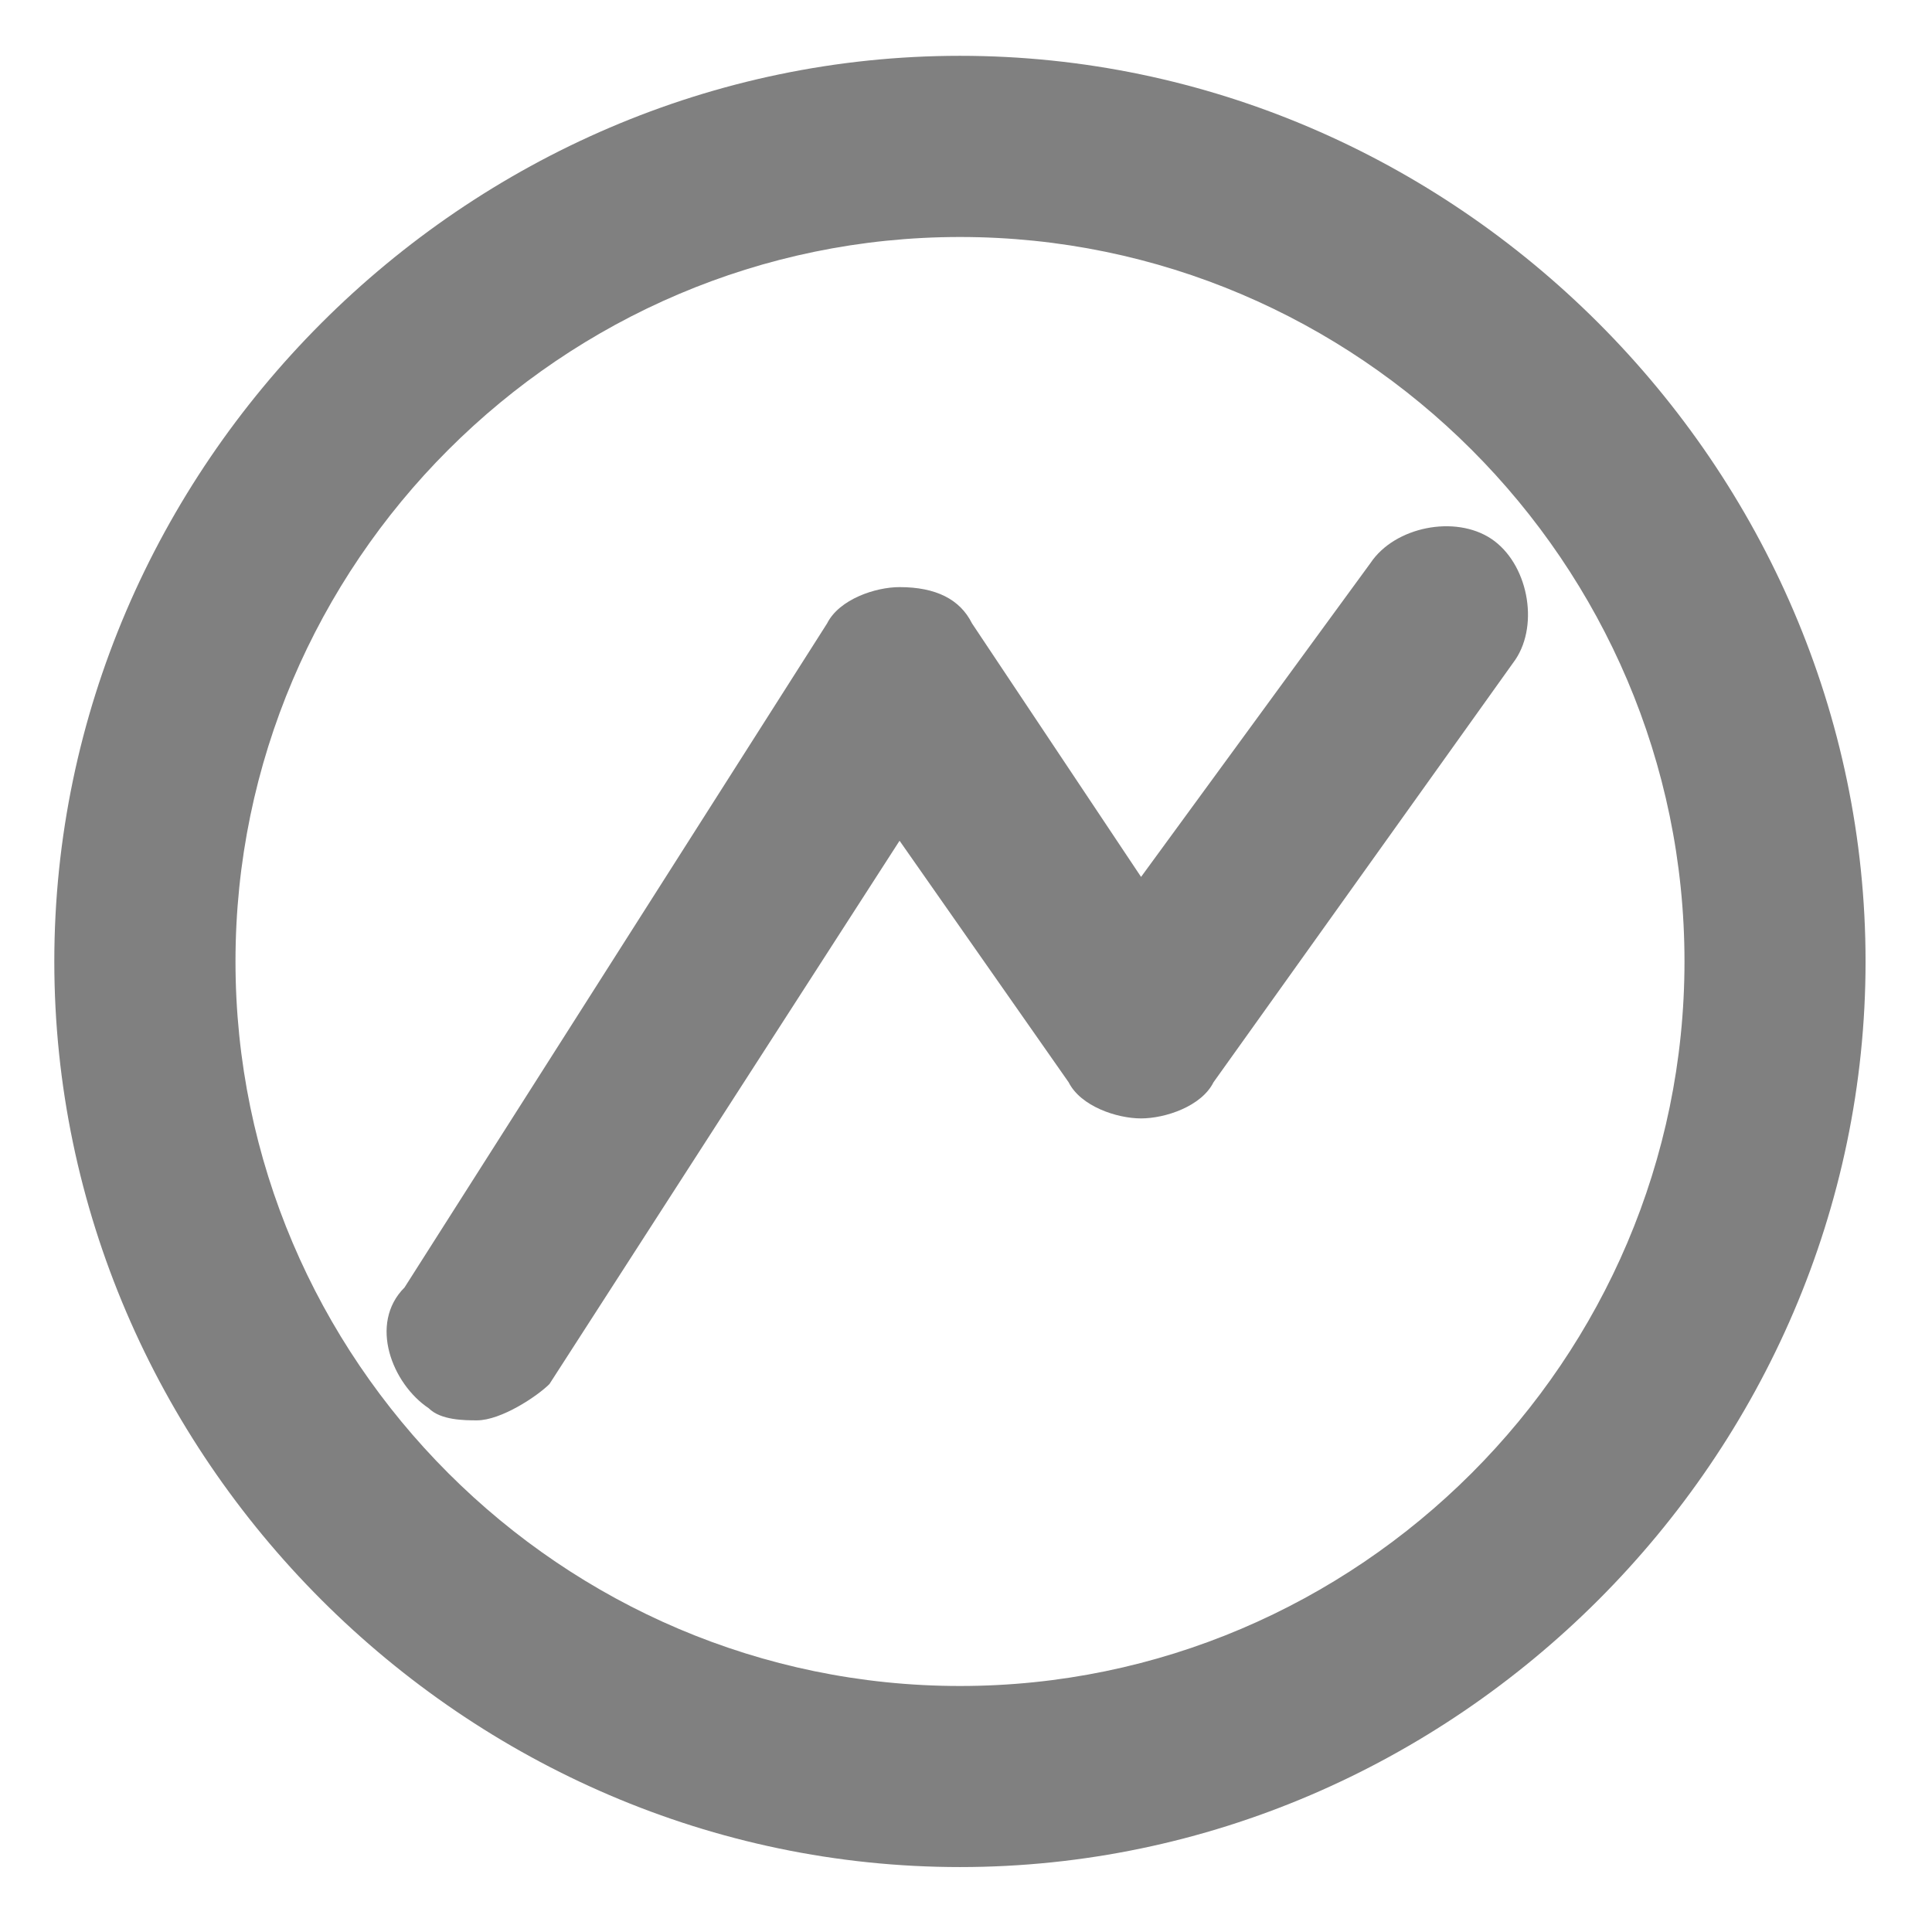
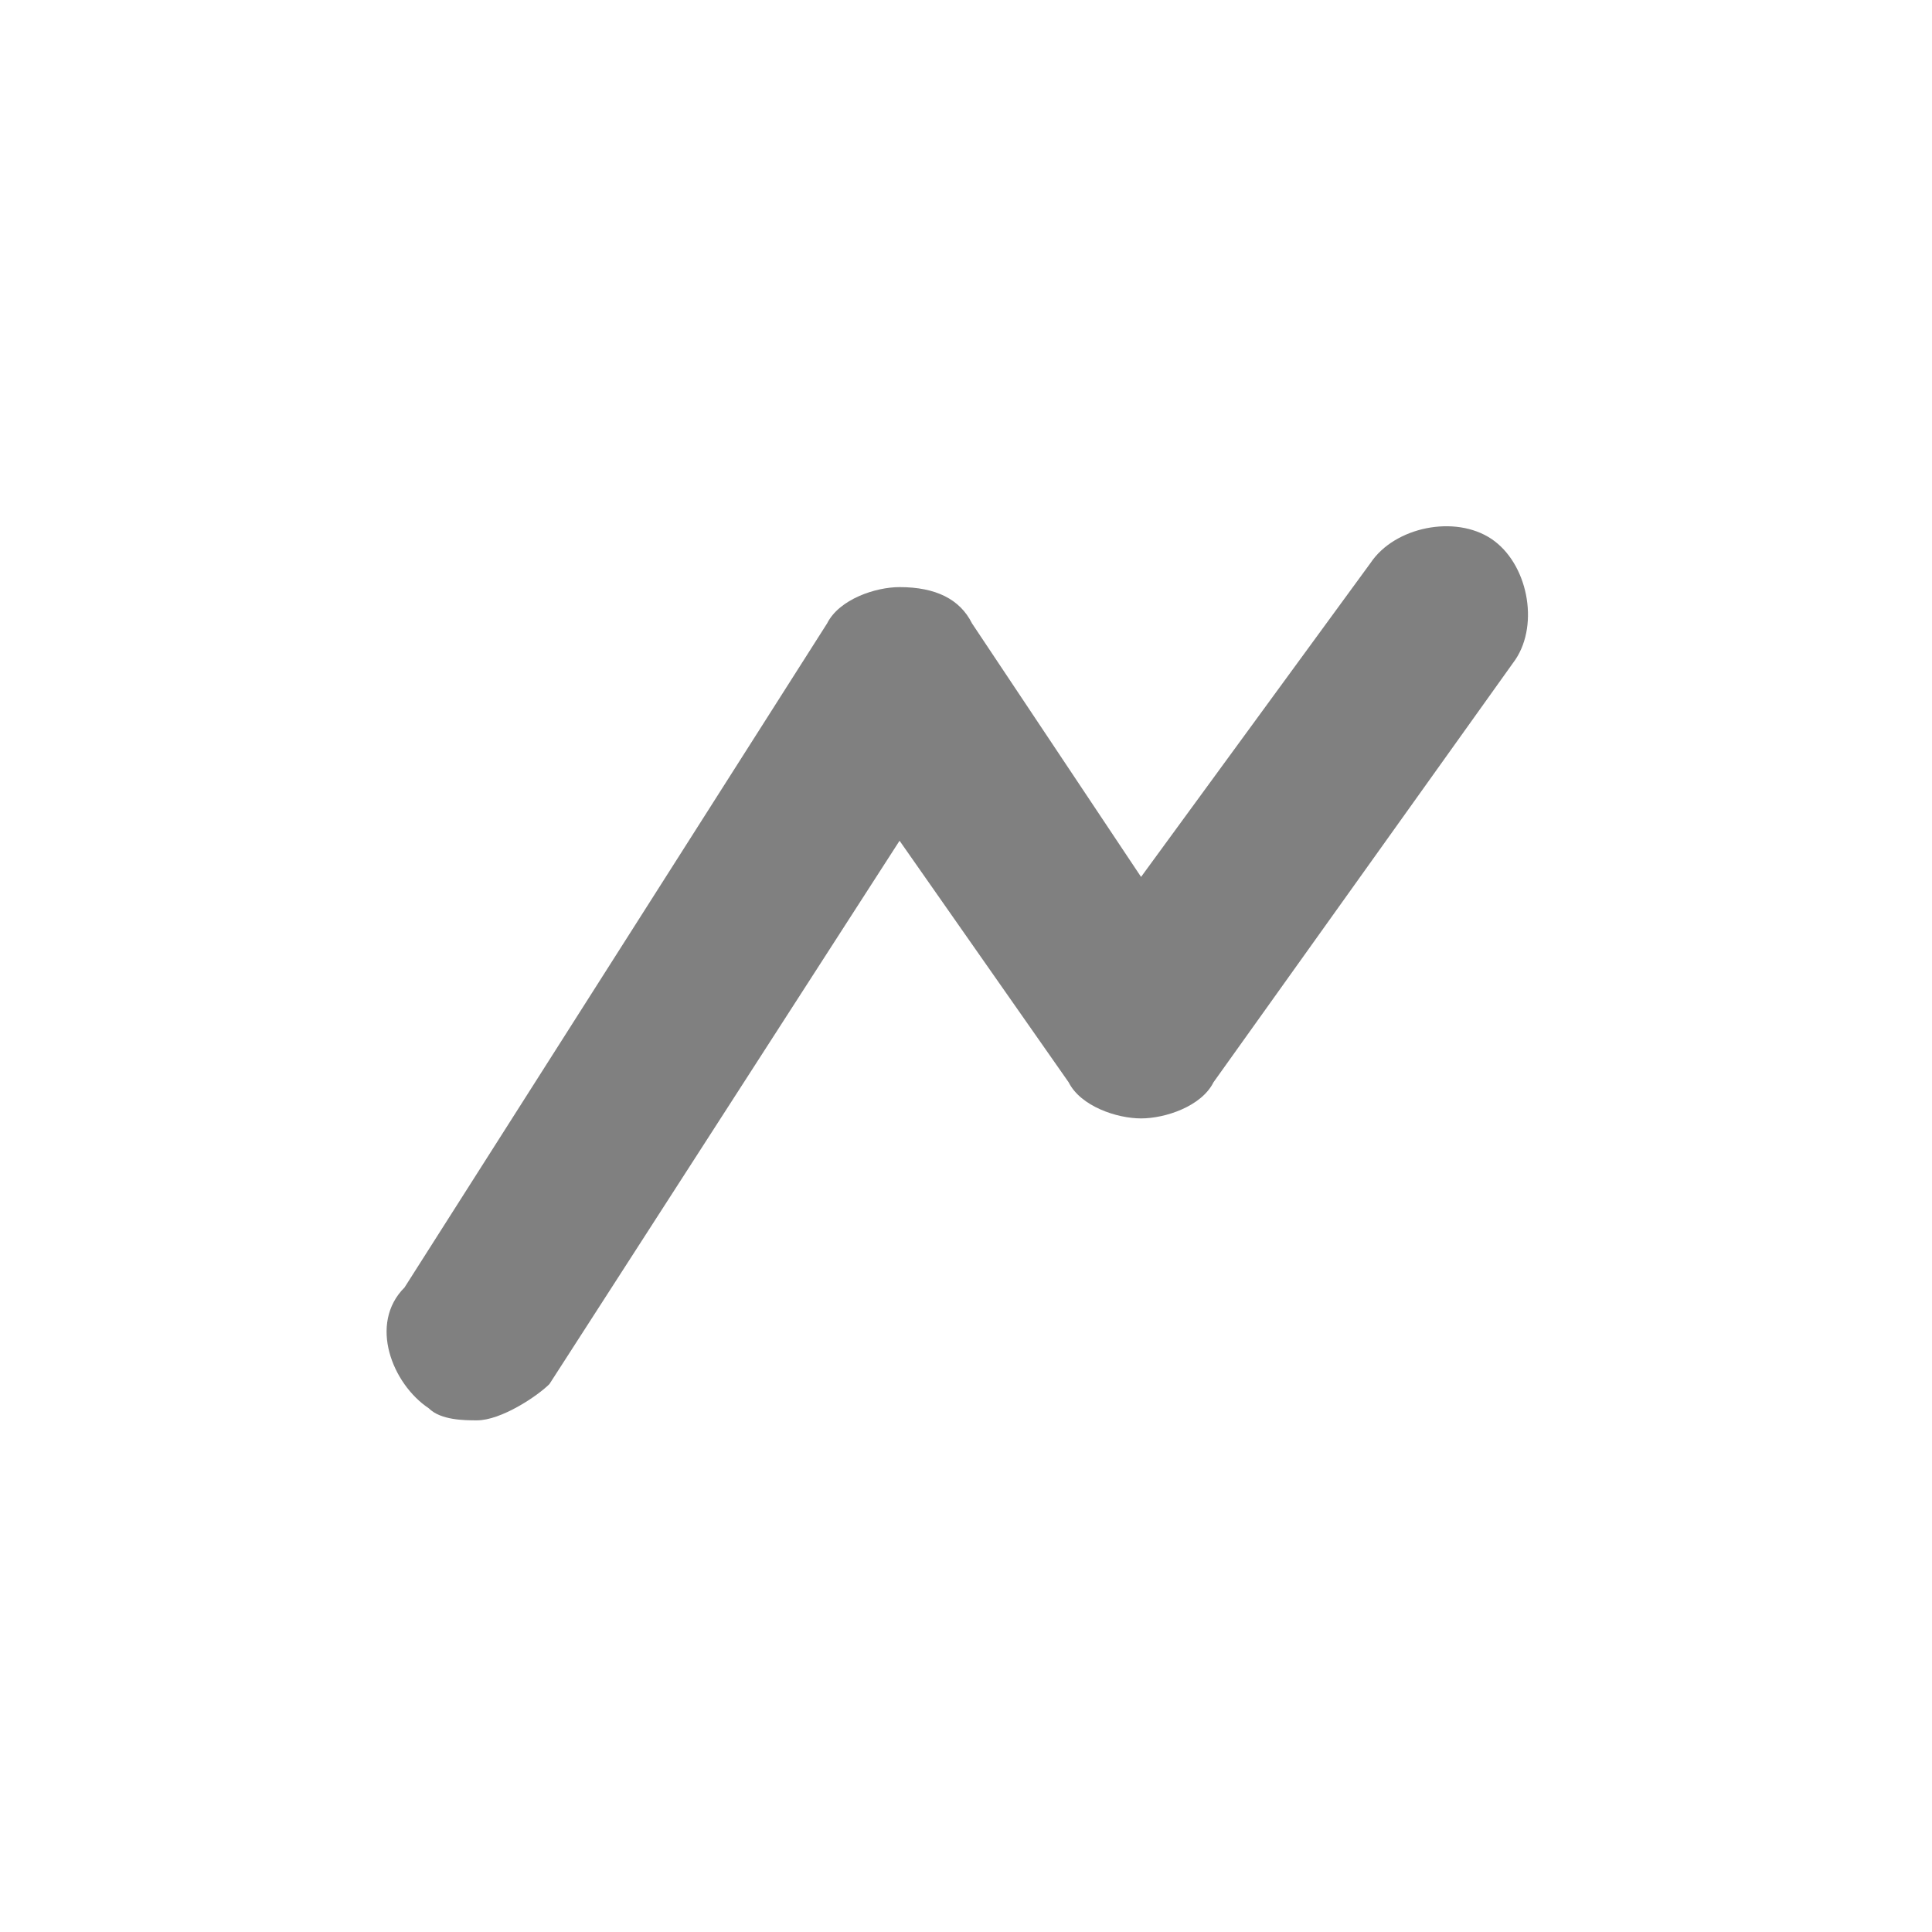
<svg xmlns="http://www.w3.org/2000/svg" viewBox="0 0 18 18" fill-rule="evenodd" clip-rule="evenodd" stroke-linejoin="round" stroke-miterlimit="2">
-   <path d="M8.944.52C4.331.52.506 4.345.506 8.958c0 4.612 3.825 8.437 8.438 8.437 4.612 0 8.437-3.825 8.437-8.437 0-4.613-3.825-8.438-8.437-8.438zm0 15.188c-3.713 0-6.75-3.038-6.75-6.75 0-3.713 3.037-6.75 6.75-6.75 3.712 0 6.75 3.037 6.75 6.75 0 3.712-3.038 6.75-6.75 6.75z" fill="gray" fill-rule="nonzero" />
  <path d="M4.444 13.233c-.113 0-.338 0-.45-.113-.338-.225-.563-.787-.225-1.125l3.937-6.187c.113-.225.45-.338.675-.338.338 0 .563.113.675.338l1.575 2.362 2.138-2.925c.225-.337.787-.45 1.125-.225.337.225.45.788.225 1.125l-2.813 3.938c-.112.225-.45.337-.675.337-.225 0-.562-.112-.675-.337l-1.575-2.25-3.262 5.062c-.113.113-.45.338-.675.338z" fill="gray" fill-rule="nonzero" />
</svg>